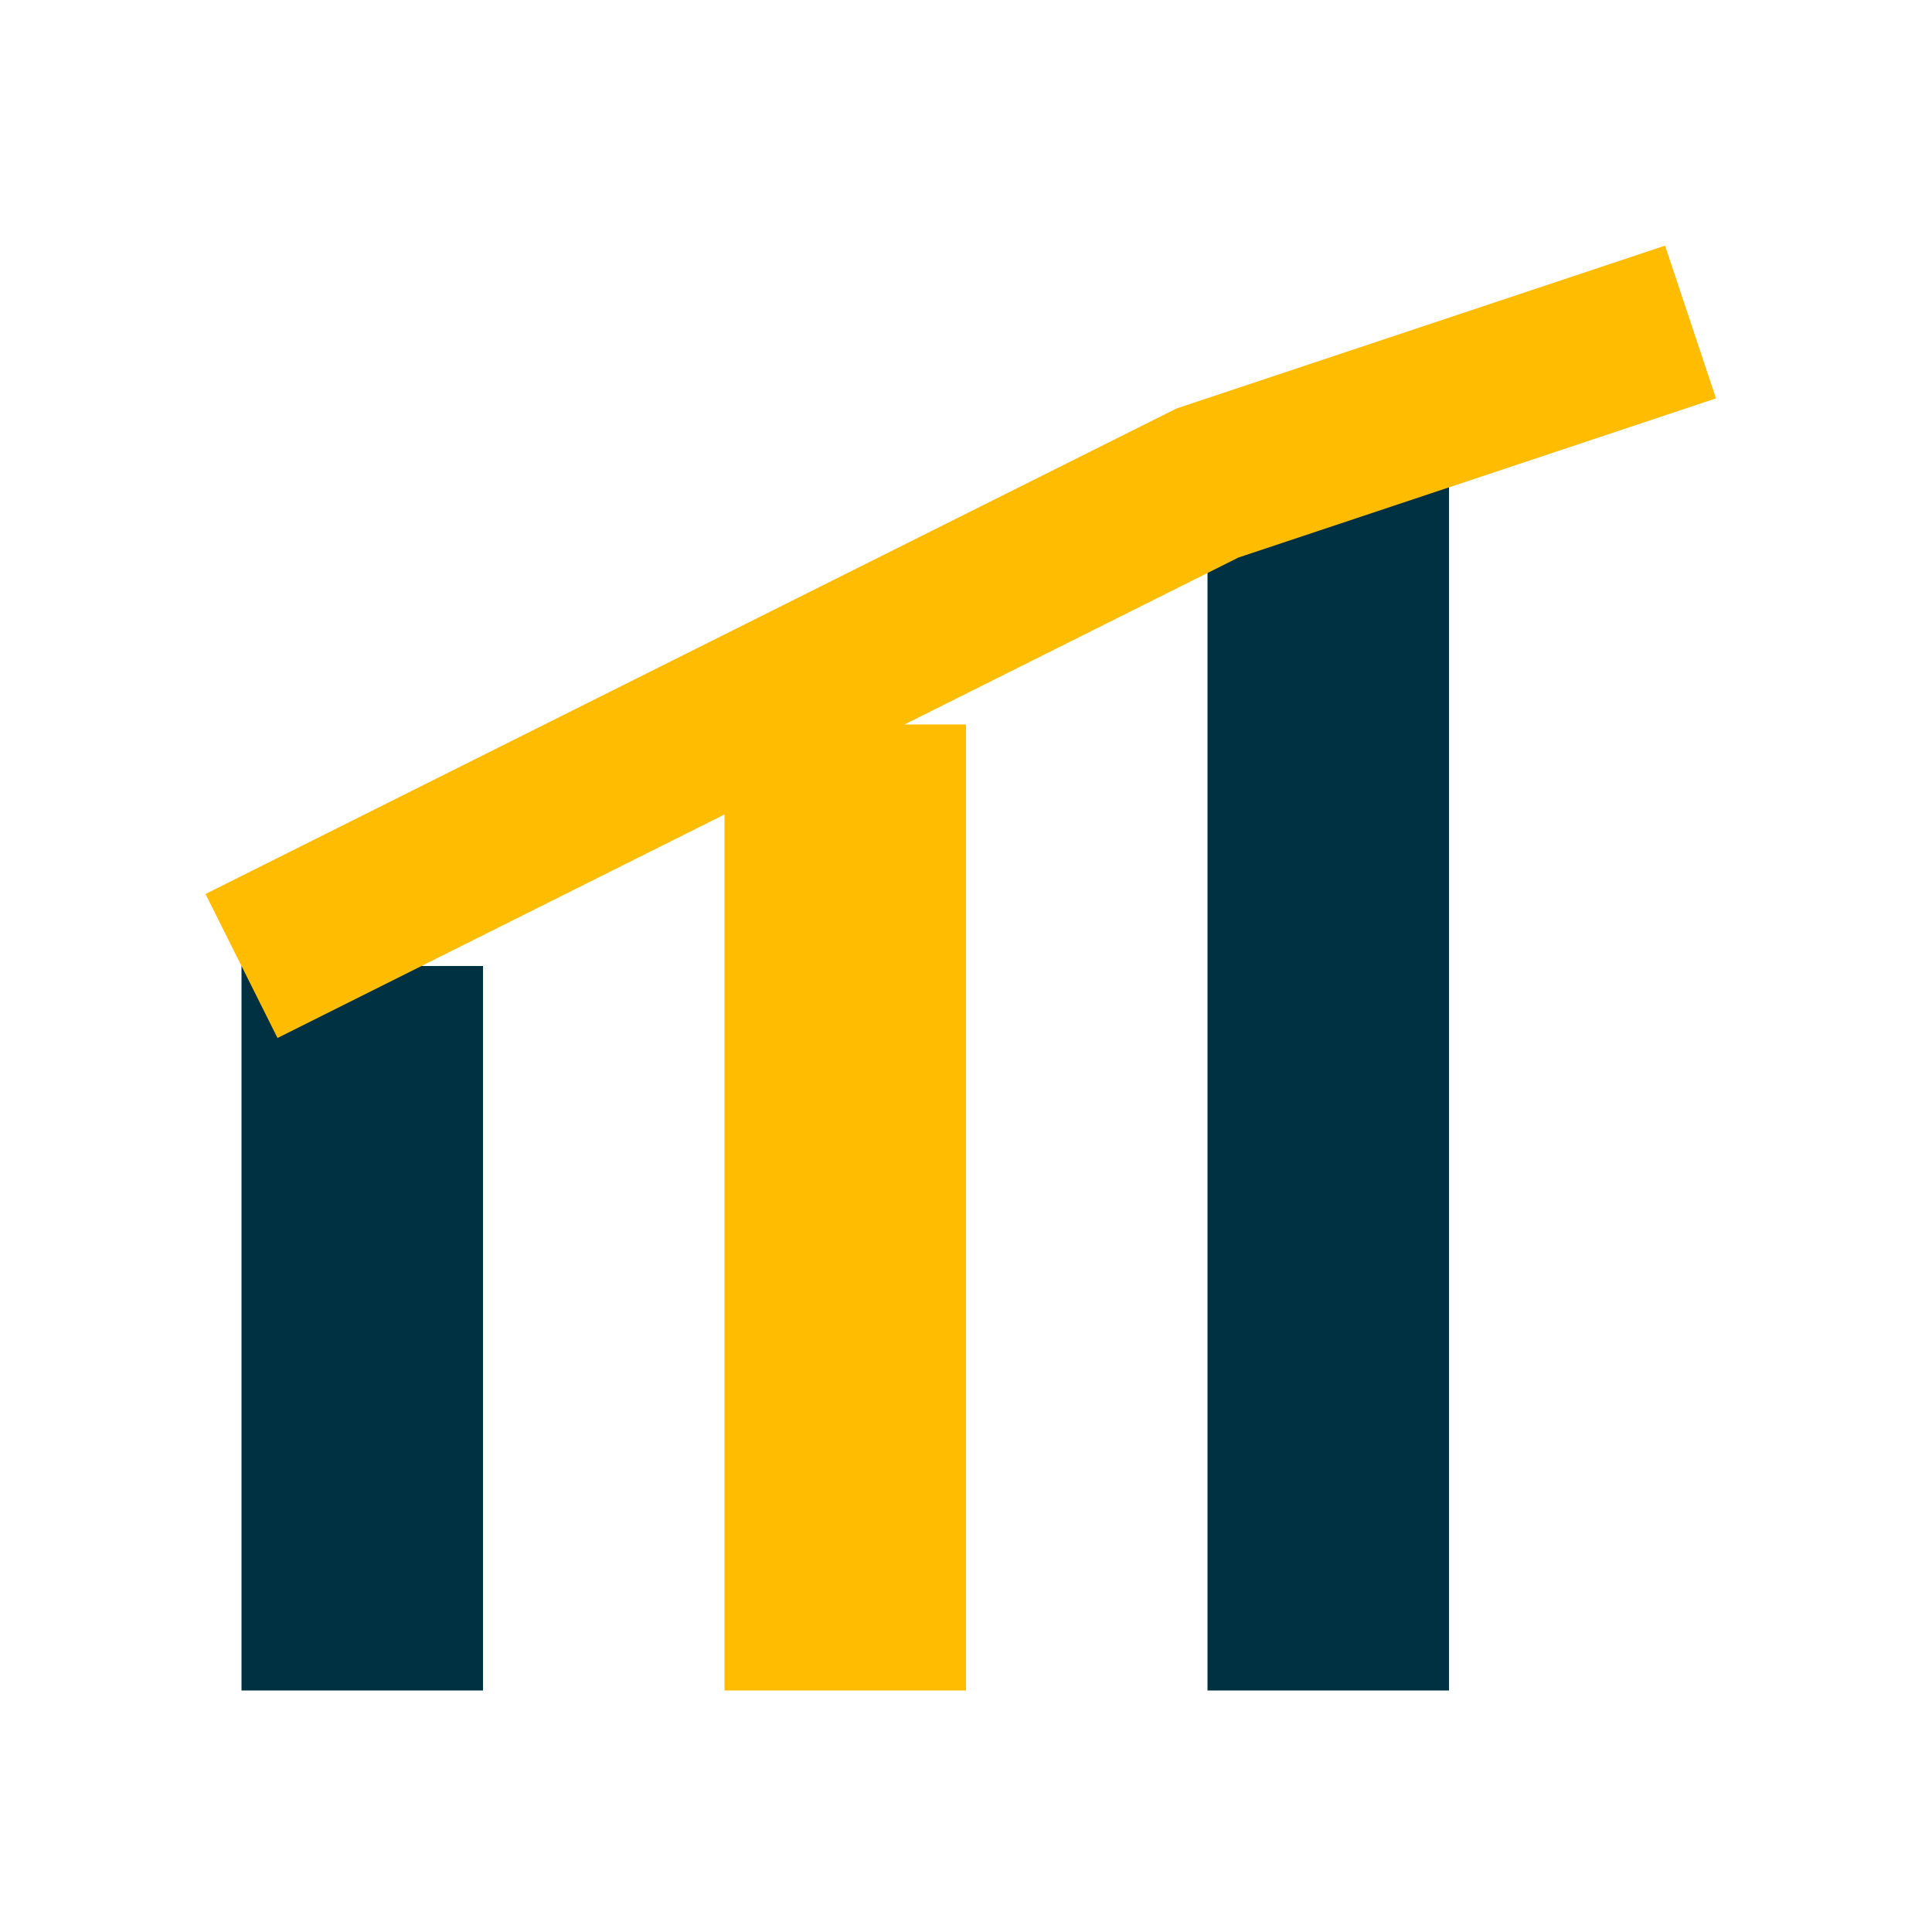
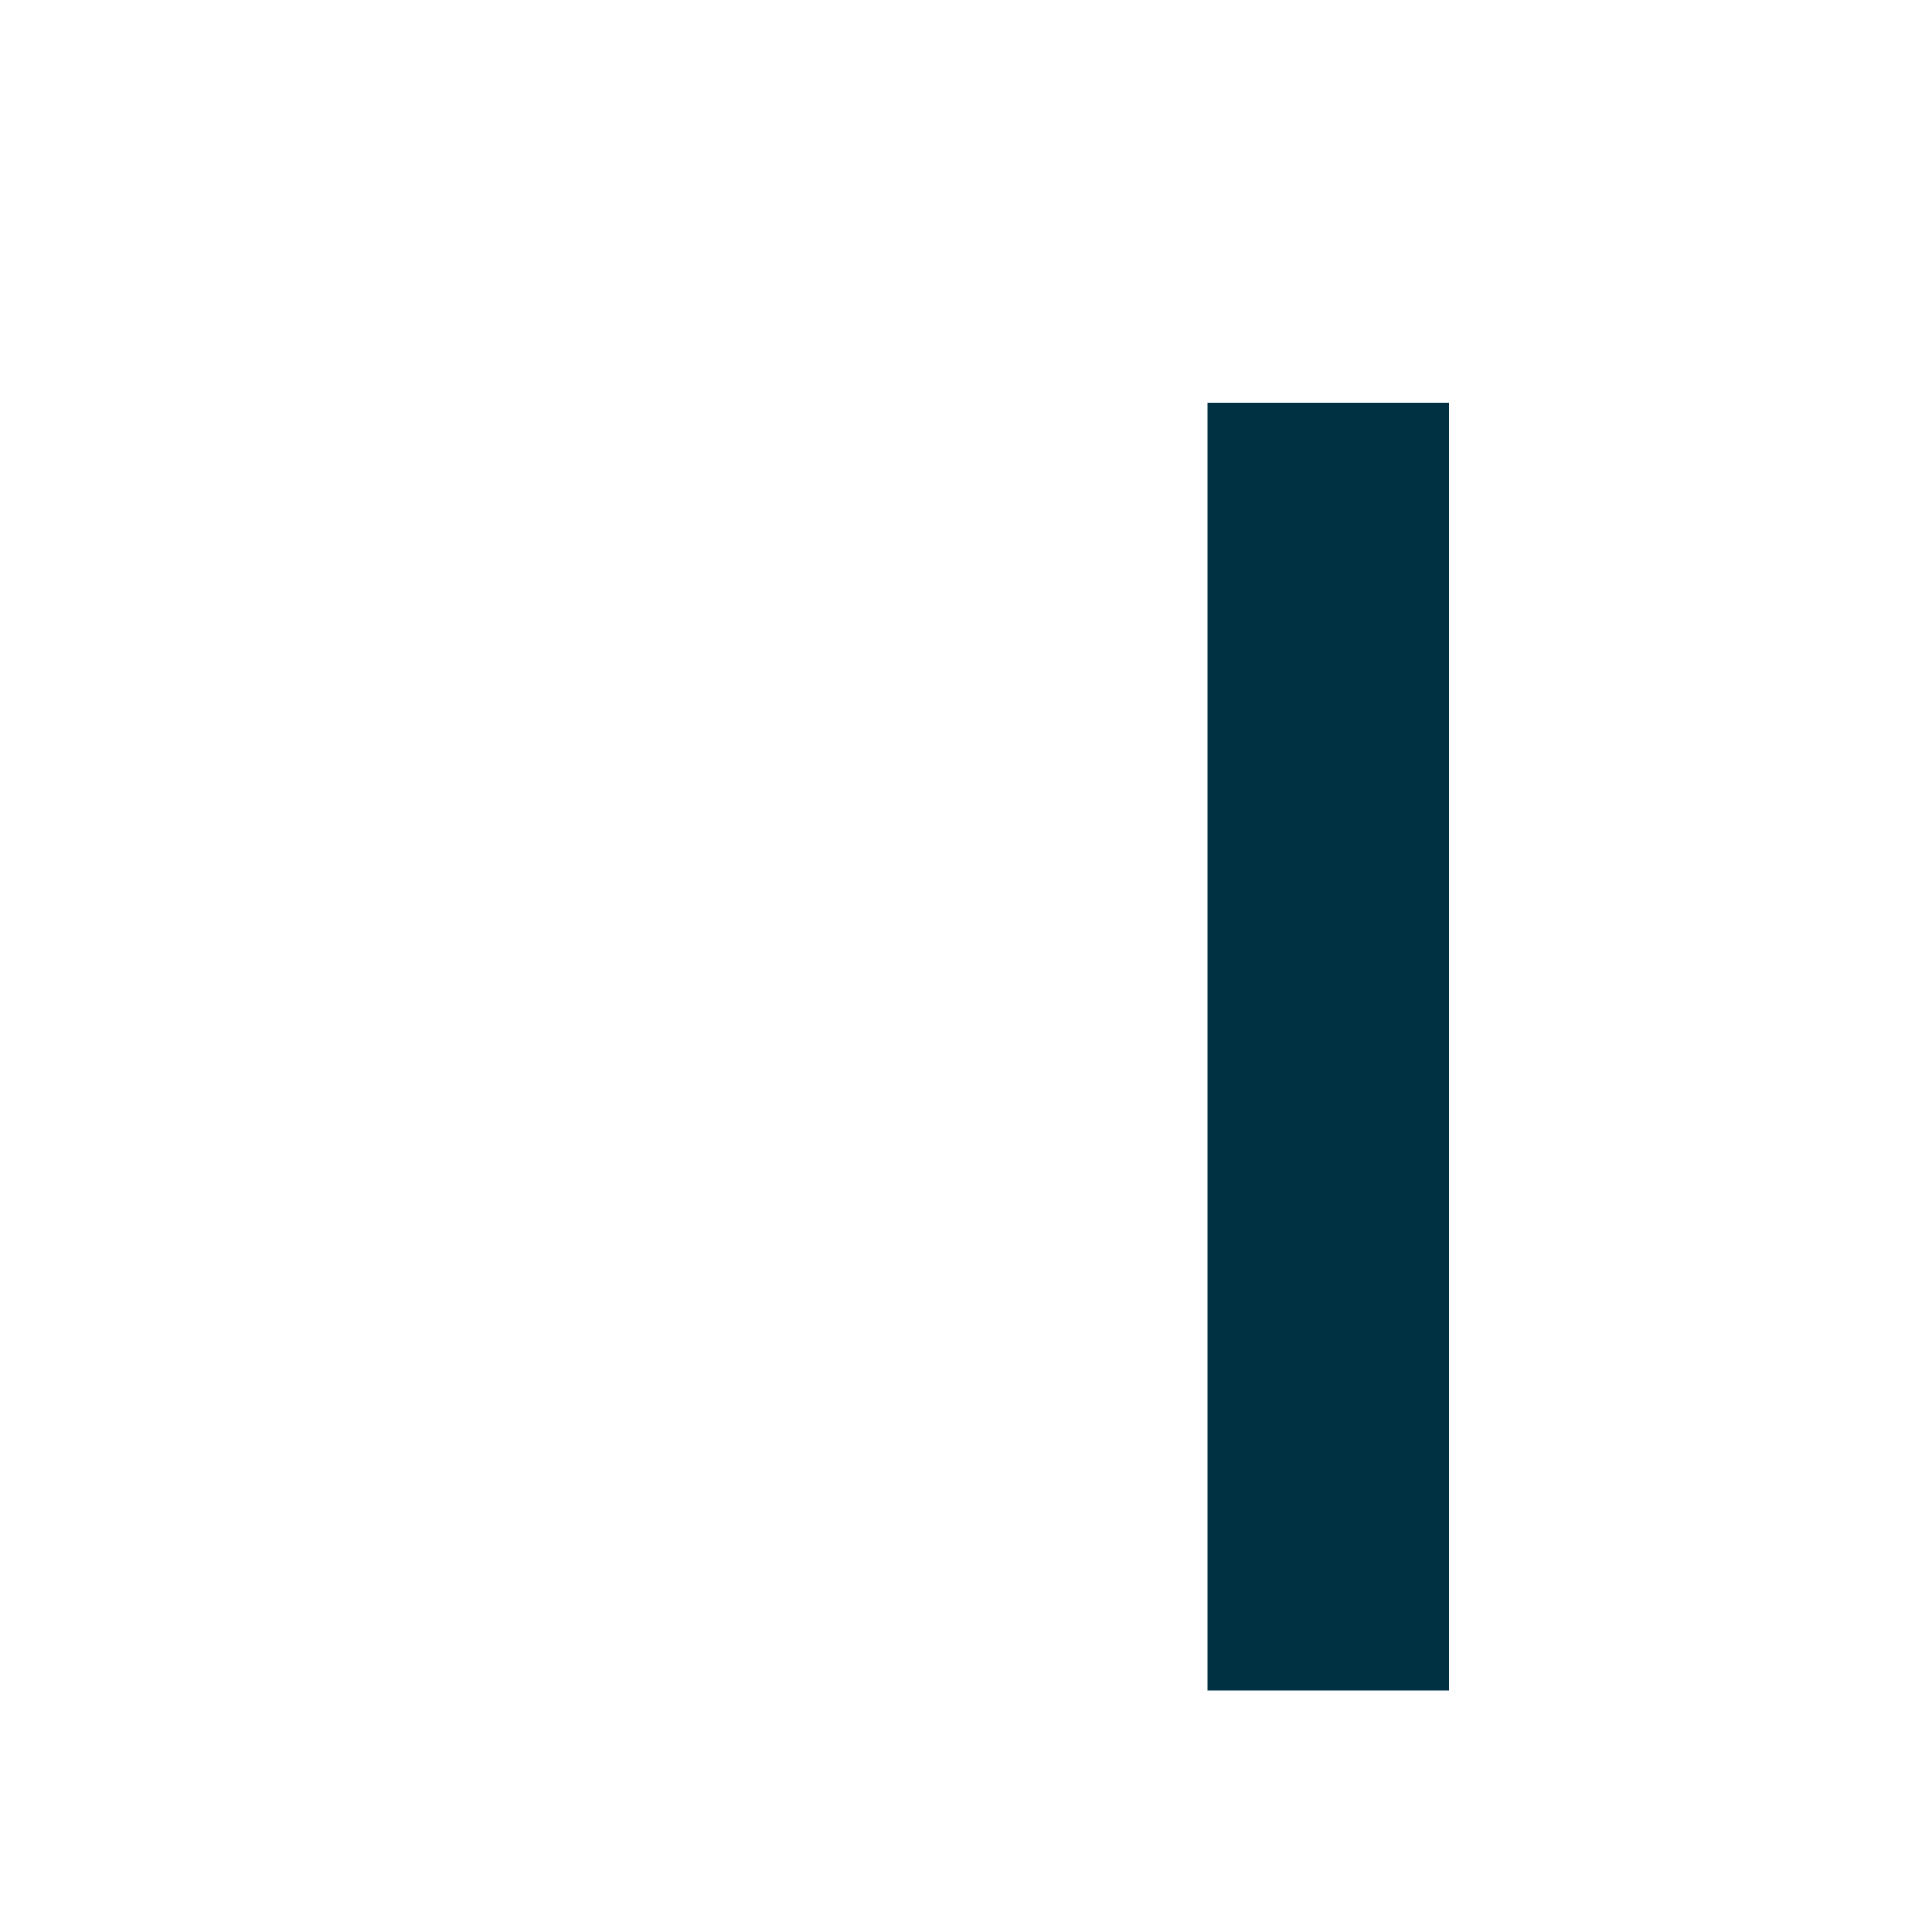
<svg xmlns="http://www.w3.org/2000/svg" width="100" height="100" viewBox="0 0 24 24" fill="none">
-   <rect x="3" y="12" width="3" height="9" fill="#003143" />
-   <rect x="9" y="9" width="3" height="12" fill="#ffbc00" />
  <rect x="15" y="5" width="3" height="16" fill="#003143" />
-   <path d="M3 12l6-3 6-3 6-2" stroke="#ffbc00" stroke-width="2" fill="none" />
</svg>